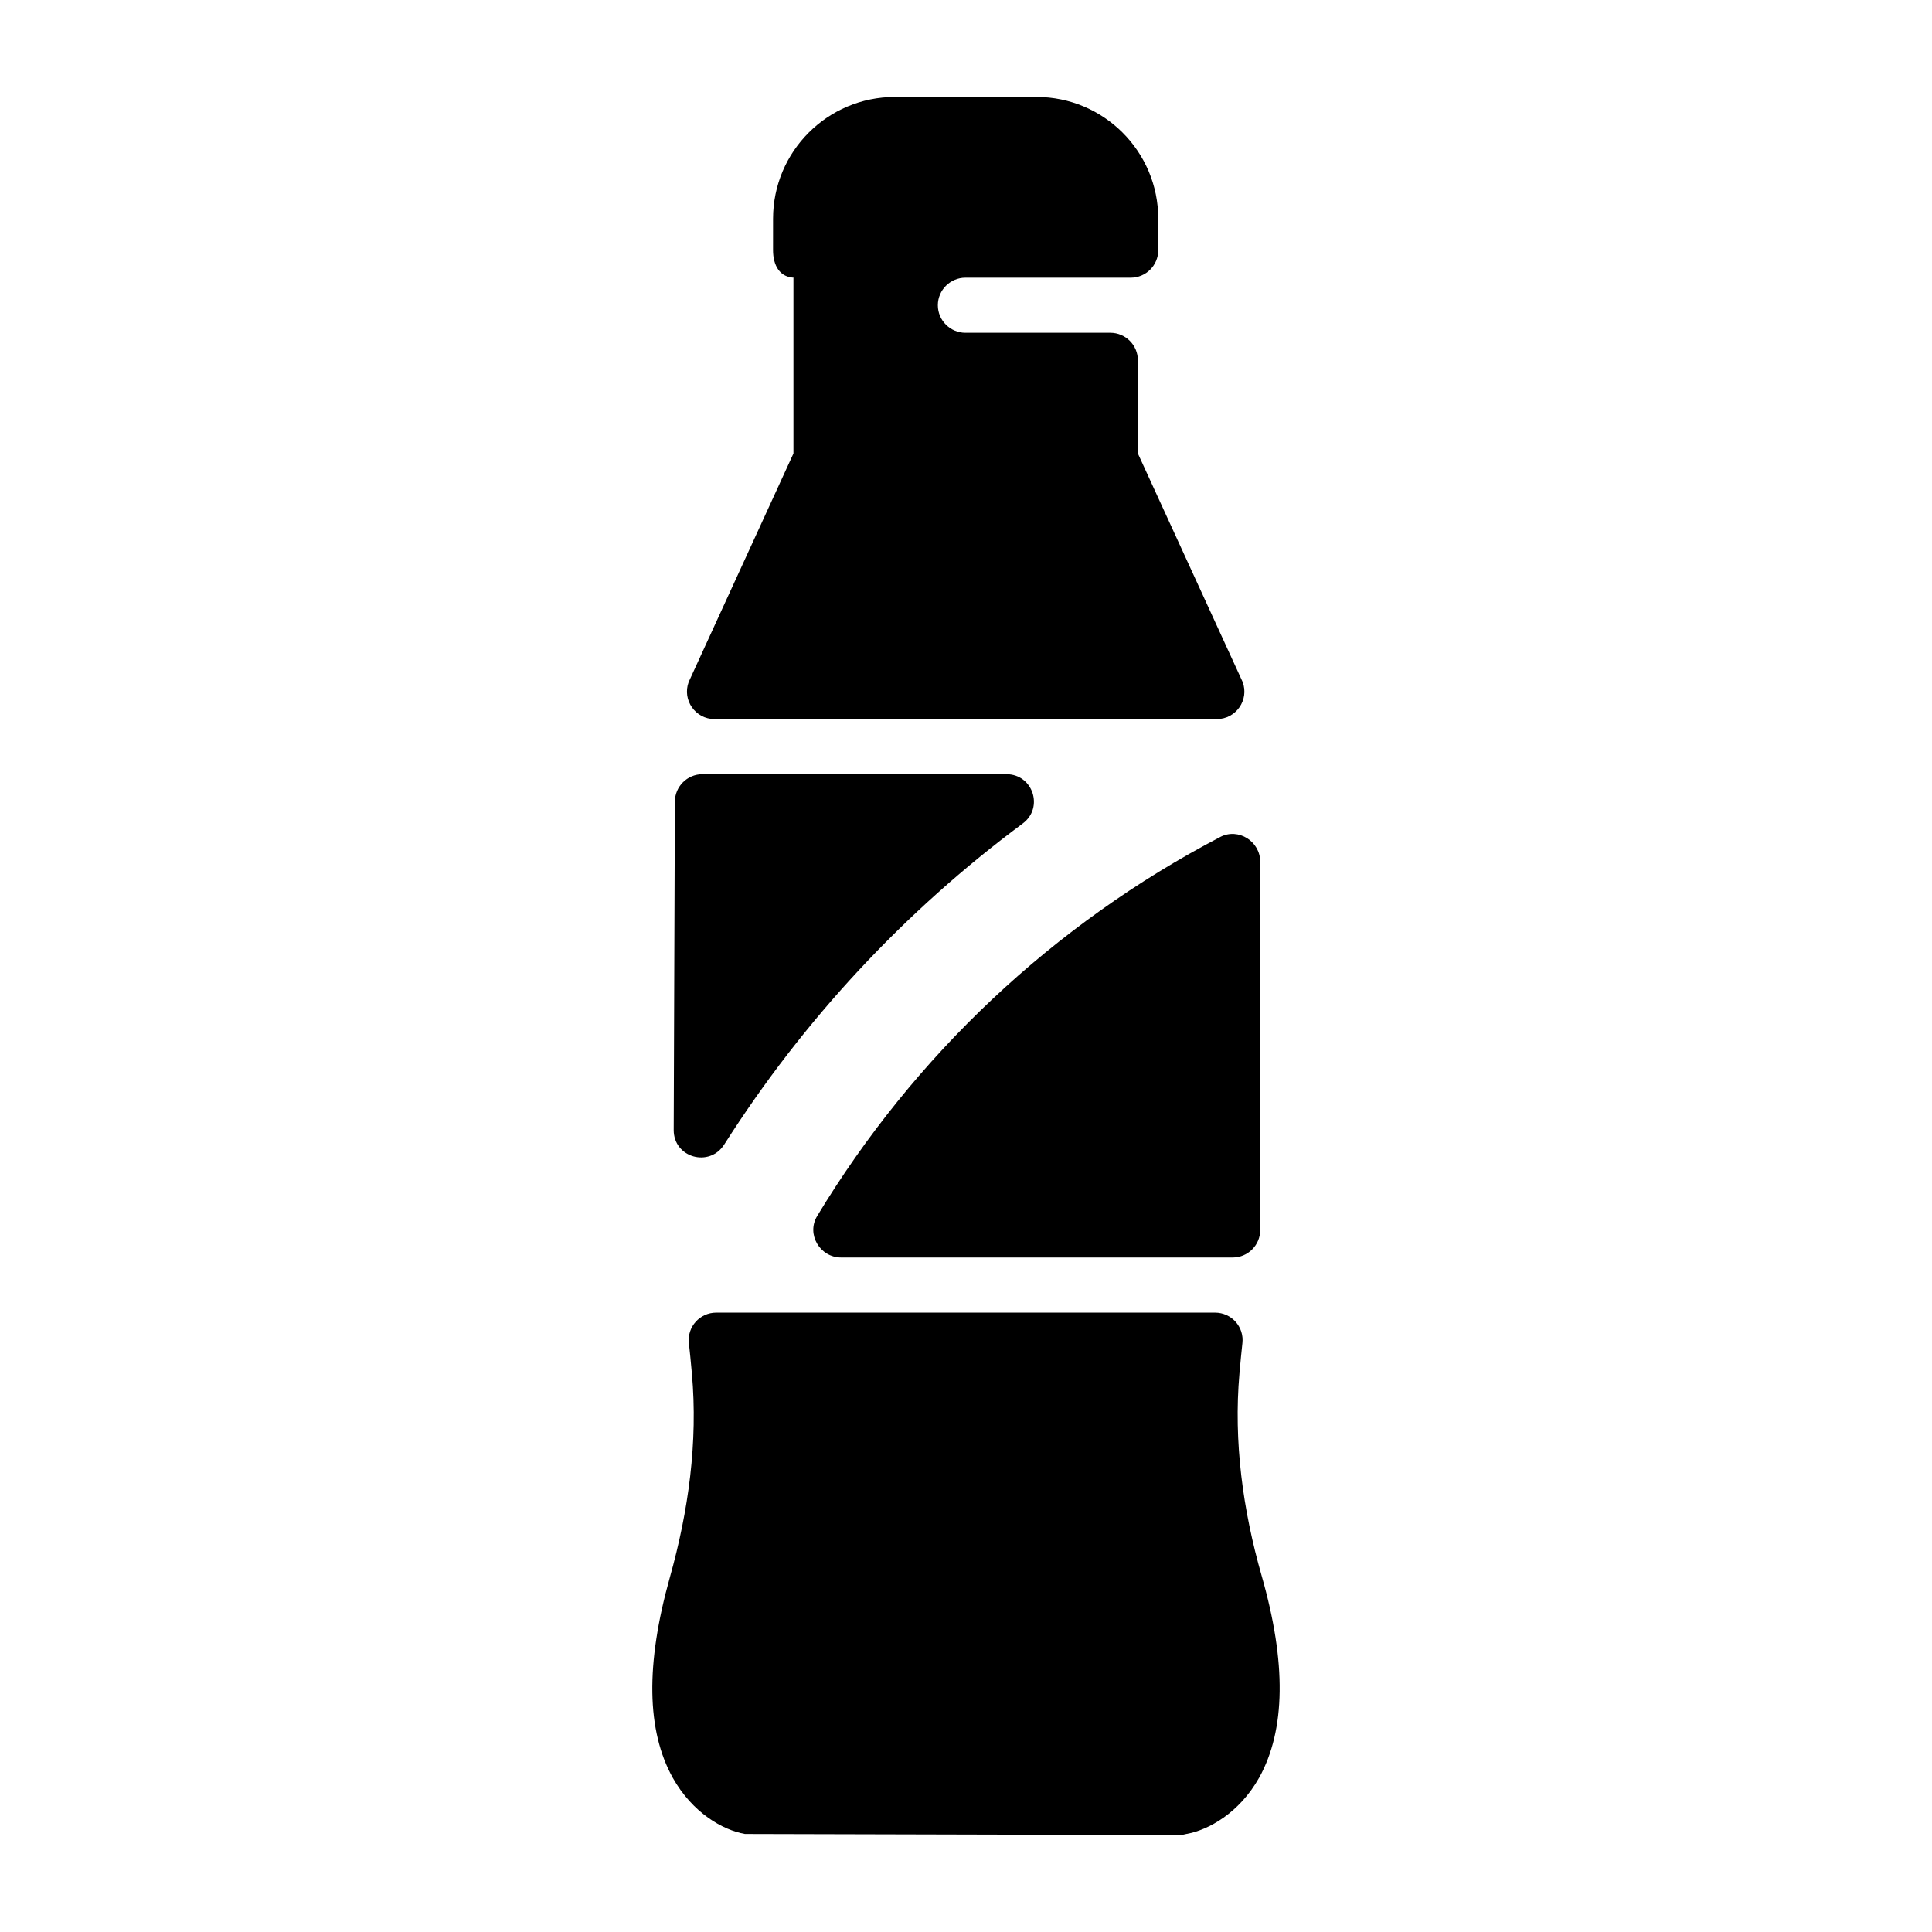
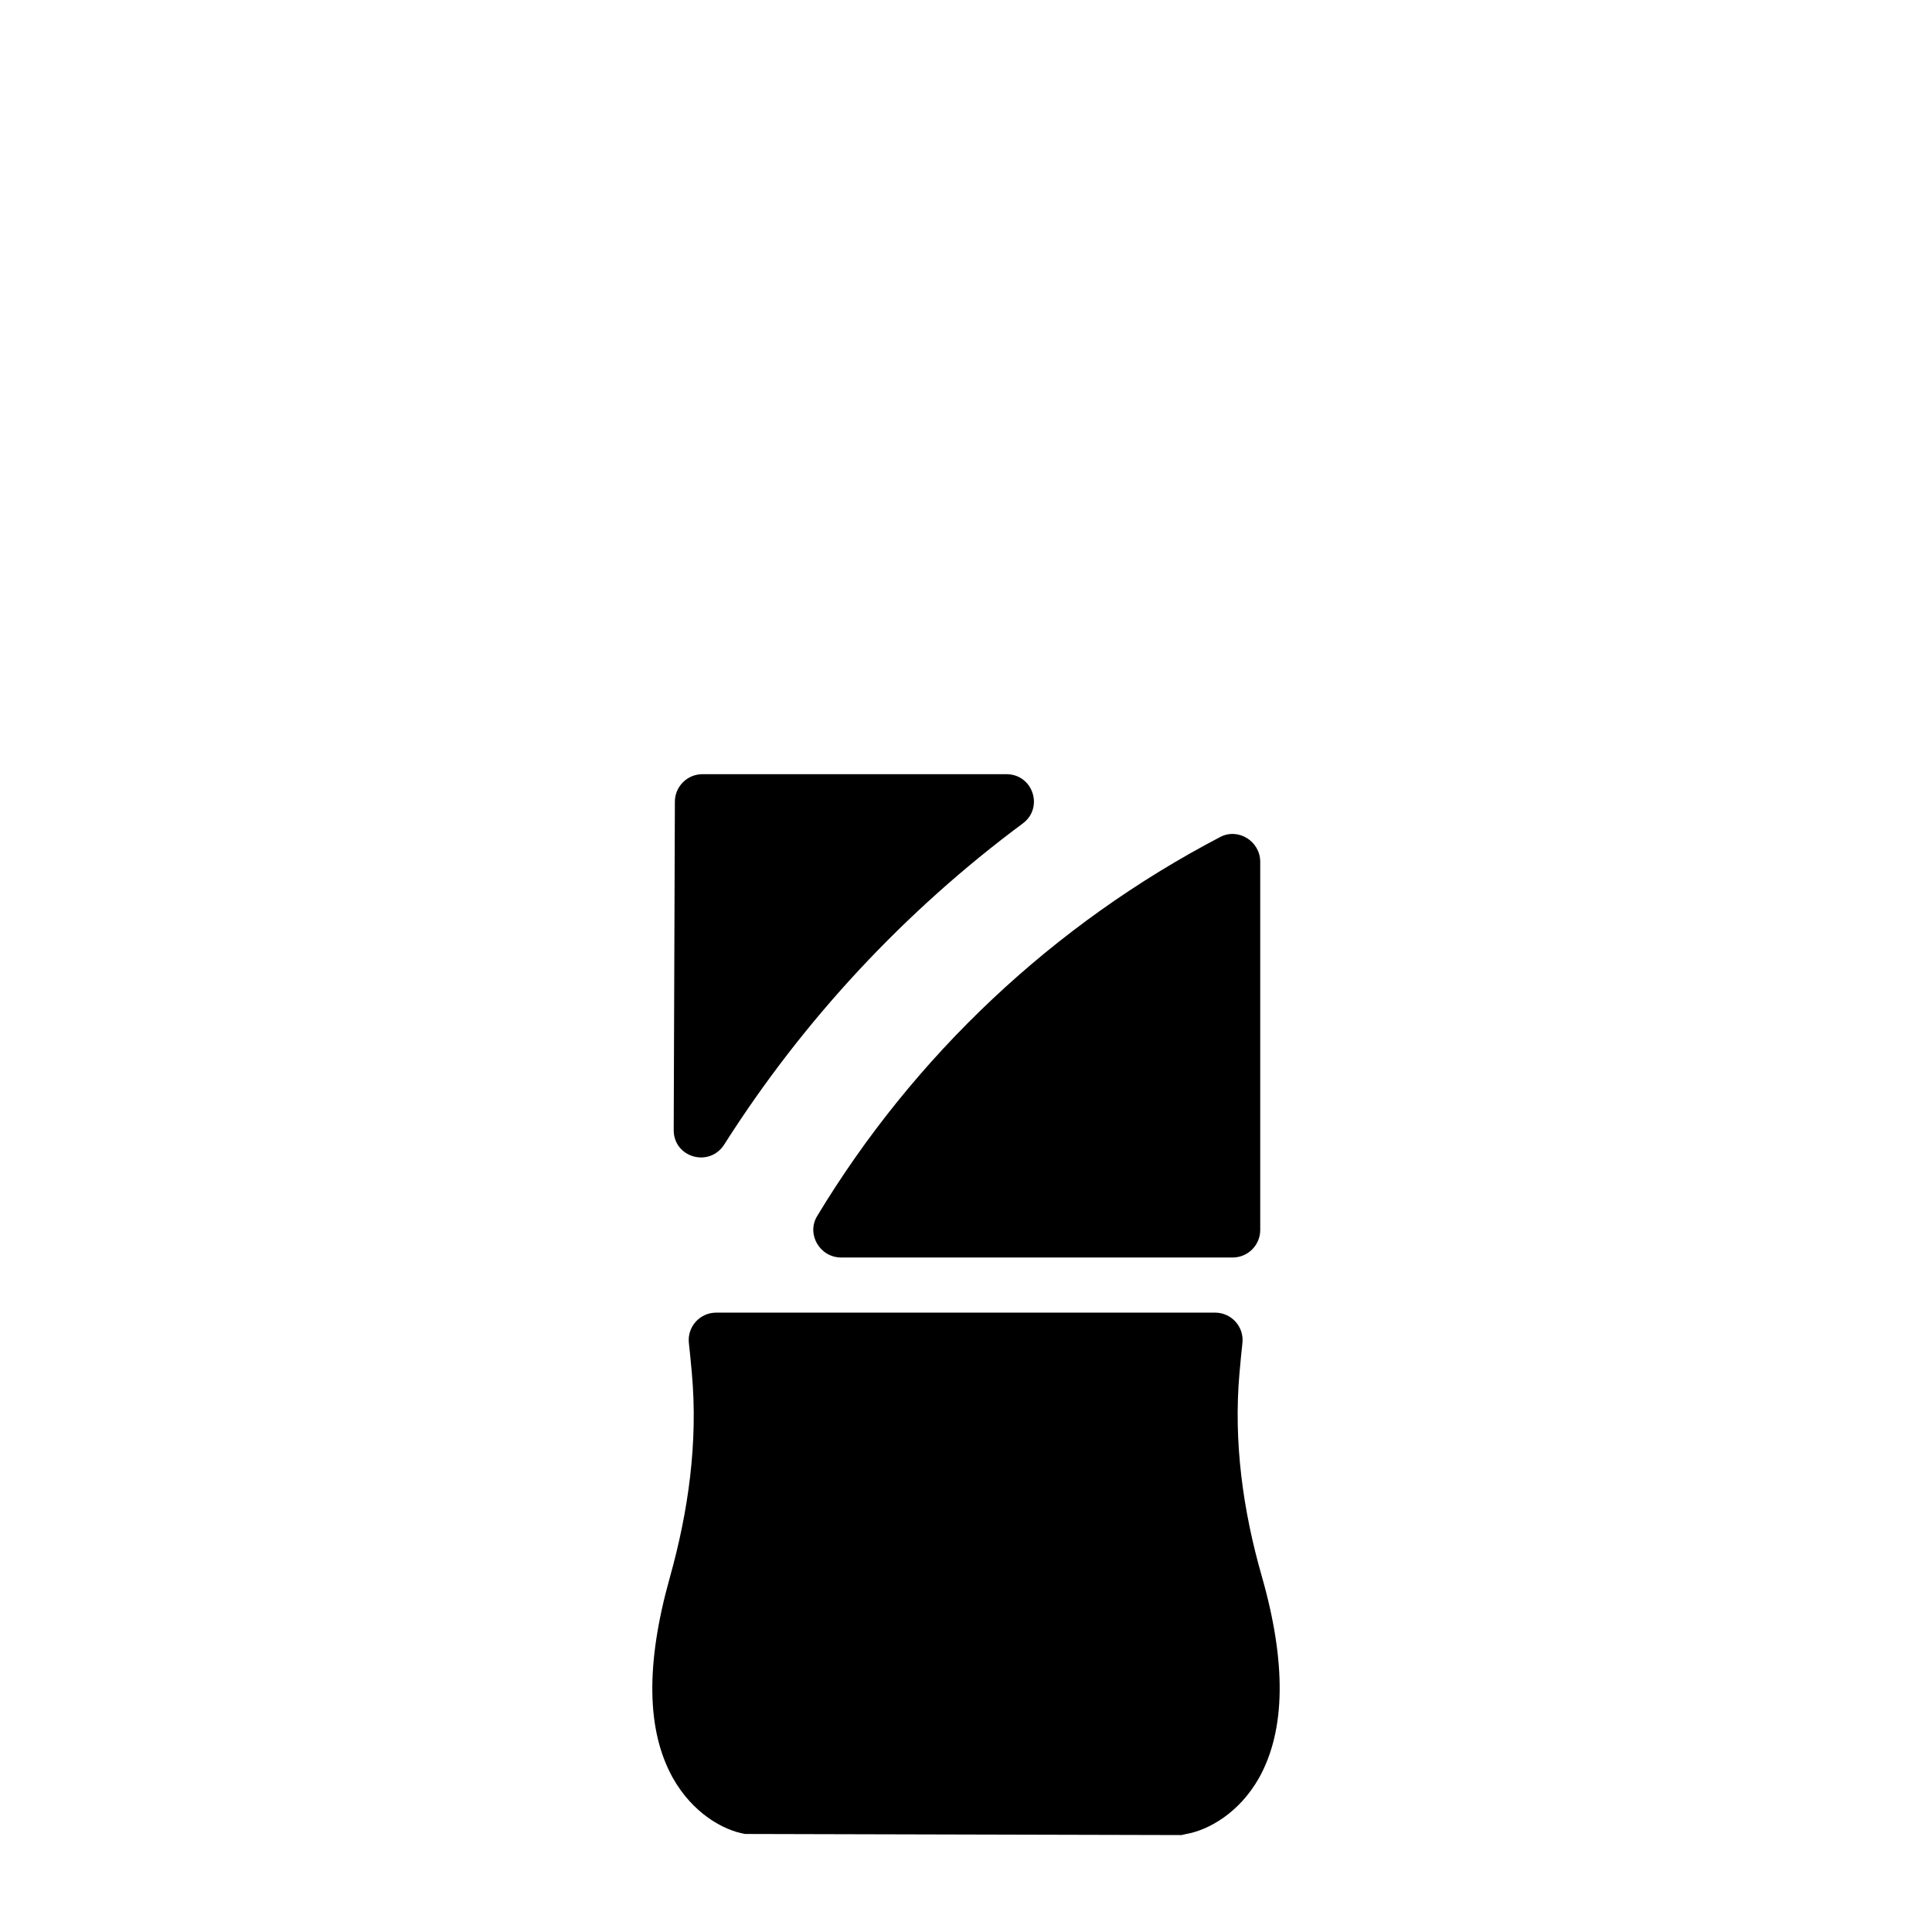
<svg xmlns="http://www.w3.org/2000/svg" fill="#000000" width="800px" height="800px" version="1.1" viewBox="144 144 512 512">
  <g>
    <path d="m477.68 615.12c-5.258 9.348-13.438 13.875-19.277 14.895l-1.316 0.297-115.67-0.293c-5.844-1.023-13.875-5.551-19.133-14.895-6.93-12.496-7.231-30.027-0.773-53.074 4.938-17.609 7.477-35.852 5.844-54.066-0.289-3.238-0.57-6.051-0.793-8.043-0.484-4.328 2.898-8.082 7.254-8.082h132.18c4.356 0 7.738 3.75 7.254 8.082-0.223 1.988-0.5 4.801-0.785 8.047-1.582 18.059 0.906 36.195 5.891 53.625 6.566 22.934 6.367 40.82-0.672 53.508z" />
-     <path d="m354.27 264.18v-46.586h0.41c-4.031 0-5.816-3.269-5.816-7.301l0.004-8.328c0-17.824 14.449-32.273 32.277-32.273h37.535c17.824 0 32.273 14.449 32.273 32.273v8.324c0 4.031-3.269 7.301-7.301 7.301h-43.812c-3.945 0-7.301 3.215-7.301 7.301 0 4.09 3.359 7.301 7.301 7.301h38.41c4.031 0 7.301 3.269 7.301 7.301v24.68l27.77 60.562c1.762 4.769-1.766 9.832-6.852 9.832h-133.11c-5.082 0-8.609-5.062-6.852-9.832z" />
    <path d="m322.85 356.45-0.312 86.996c-0.027 7.344 9.465 10.043 13.402 3.844 20.988-33.039 47.828-61.828 79.105-85.062 5.629-4.18 2.688-13.059-4.328-13.059h-80.566c-4.023 0.008-7.289 3.262-7.301 7.281zm144.52 9.367c-44.188 23.09-81.152 57.941-106.82 100.46-2.902 4.812 0.742 10.973 6.363 10.973h103.76c4.031 0 7.301-3.269 7.301-7.301v-97.559c0-5.43-5.793-9.094-10.605-6.578z" />
  </g>
</svg>